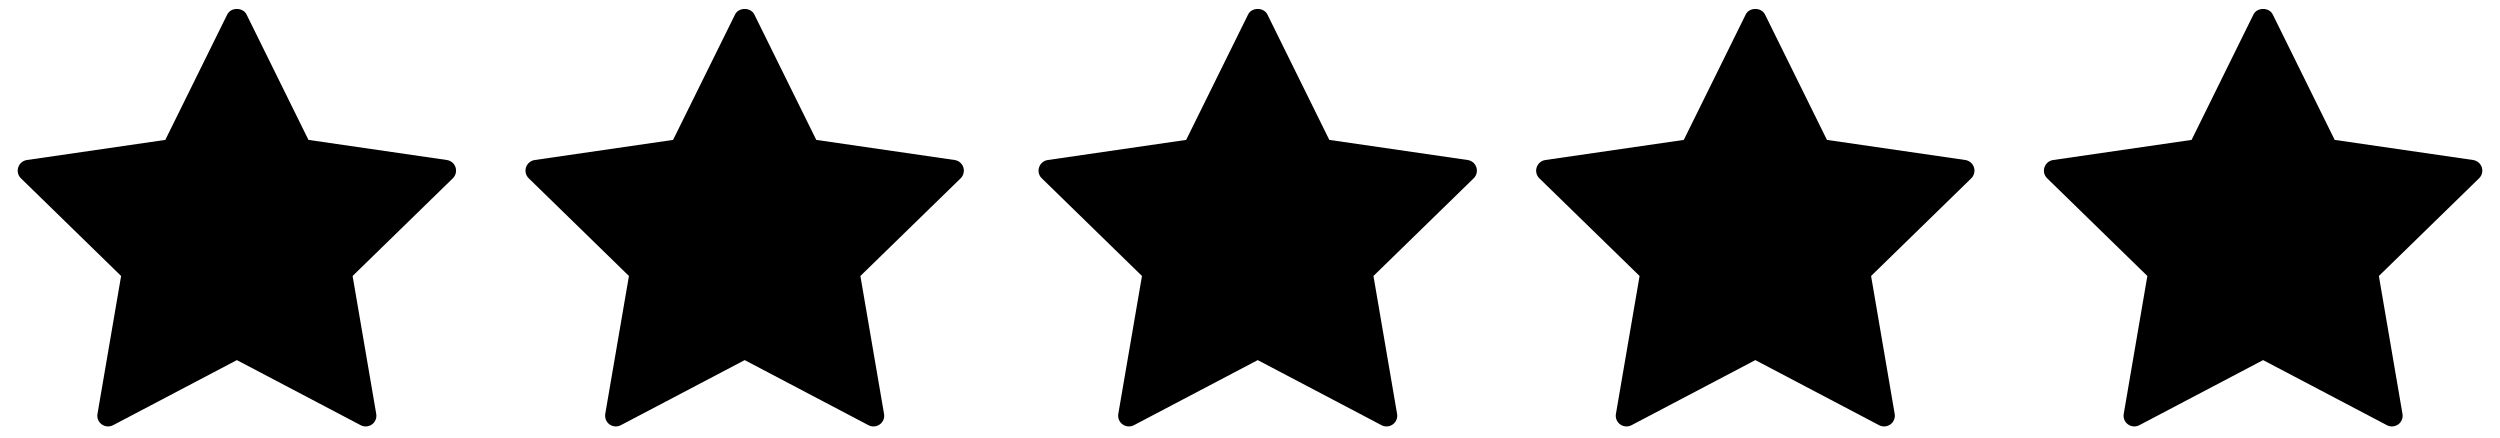
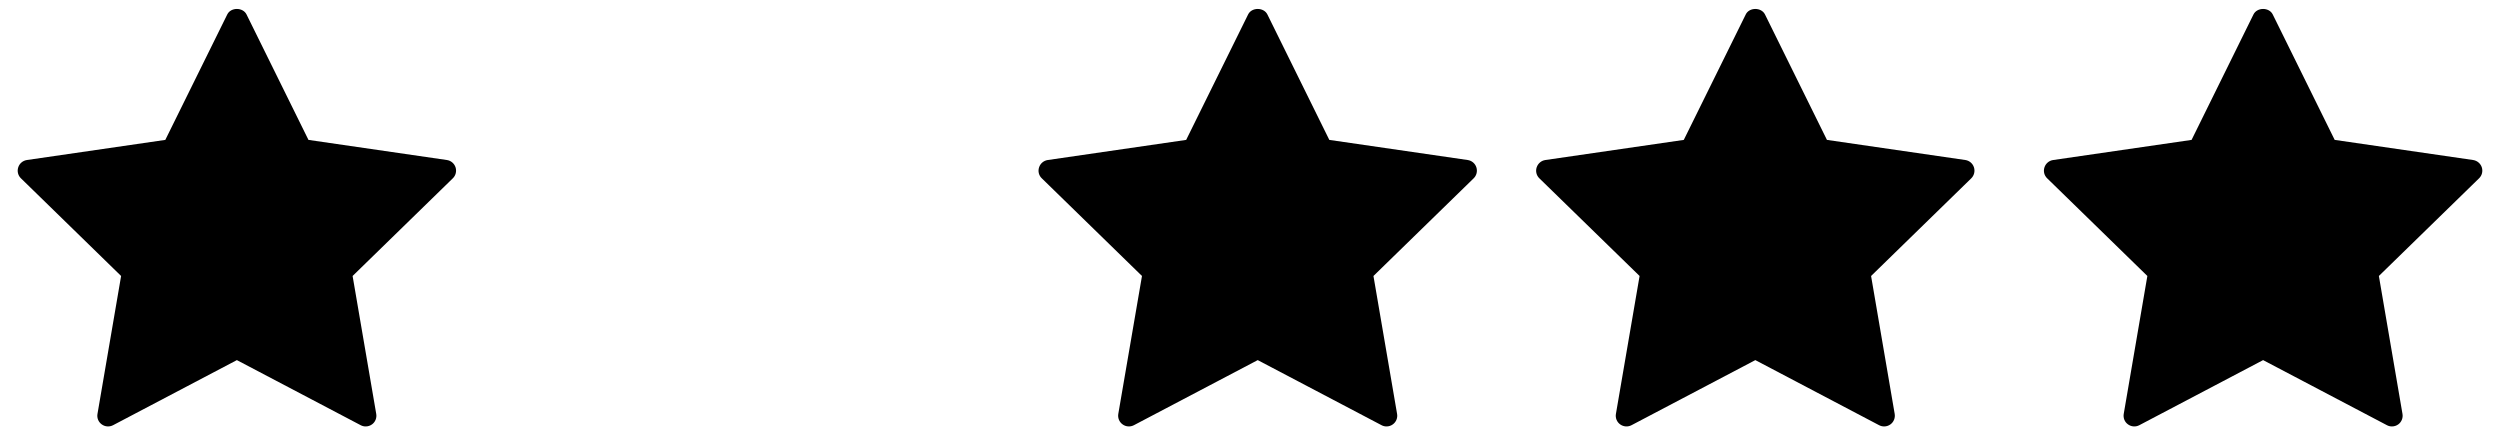
<svg xmlns="http://www.w3.org/2000/svg" width="120" height="21" viewBox="0 0 120 21" fill="none">
  <path d="M21.451 7.681L14.806 6.715L11.833 0.693C11.659 0.342 11.08 0.342 10.909 0.693L7.935 6.715L1.291 7.681C1.097 7.71 0.934 7.846 0.875 8.033C0.814 8.22 0.863 8.424 1.006 8.56L5.813 13.247L4.679 19.867C4.644 20.061 4.724 20.256 4.883 20.37C5.042 20.486 5.253 20.501 5.427 20.41L11.37 17.285L17.314 20.41C17.388 20.45 17.47 20.469 17.554 20.469C17.66 20.469 17.766 20.436 17.857 20.37C18.014 20.256 18.093 20.061 18.059 19.867L16.925 13.247L21.734 8.56C21.877 8.424 21.925 8.219 21.867 8.033C21.806 7.846 21.646 7.71 21.451 7.681Z" fill="black" />
-   <path d="M45.824 7.681L39.181 6.715L36.207 0.693C36.035 0.342 35.455 0.342 35.284 0.693L32.308 6.715L25.665 7.681C25.472 7.71 25.31 7.846 25.249 8.033C25.187 8.22 25.238 8.424 25.381 8.56L30.189 13.247L29.052 19.867C29.022 20.061 29.099 20.256 29.255 20.37C29.417 20.486 29.628 20.501 29.799 20.41L35.745 17.285L41.687 20.41C41.761 20.45 41.844 20.469 41.927 20.469C42.035 20.469 42.141 20.436 42.233 20.37C42.388 20.256 42.469 20.061 42.434 19.867L41.299 13.247L46.11 8.56C46.249 8.424 46.299 8.219 46.241 8.033C46.181 7.846 46.02 7.71 45.824 7.681Z" fill="black" />
  <path d="M70.45 7.681L63.807 6.715L60.834 0.693C60.661 0.342 60.081 0.342 59.91 0.693L56.936 6.715L50.292 7.681C50.098 7.71 49.935 7.846 49.876 8.033C49.814 8.22 49.862 8.424 50.007 8.56L54.815 13.247L53.678 19.867C53.645 20.061 53.725 20.256 53.884 20.37C54.041 20.486 54.254 20.501 54.427 20.41L60.371 17.285L66.315 20.41C66.388 20.45 66.471 20.469 66.553 20.469C66.66 20.469 66.767 20.436 66.856 20.37C67.013 20.256 67.095 20.061 67.06 19.867L65.926 13.247L70.735 8.56C70.876 8.424 70.926 8.219 70.866 8.033C70.807 7.846 70.645 7.71 70.45 7.681Z" fill="black" />
  <path d="M94.338 7.681L87.693 6.715L84.719 0.693C84.544 0.342 83.966 0.342 83.796 0.693L80.822 6.715L74.177 7.681C73.981 7.71 73.823 7.846 73.76 8.033C73.699 8.22 73.748 8.424 73.89 8.56L78.7 13.247L77.564 19.867C77.53 20.061 77.609 20.256 77.768 20.37C77.927 20.486 78.138 20.501 78.312 20.41L84.256 17.285L90.198 20.41C90.274 20.45 90.356 20.469 90.44 20.469C90.545 20.469 90.651 20.436 90.742 20.37C90.898 20.256 90.978 20.061 90.945 19.867L89.812 13.247L94.62 8.56C94.759 8.424 94.809 8.219 94.75 8.033C94.691 7.846 94.529 7.71 94.338 7.681Z" fill="black" />
  <path d="M119.127 8.033C119.066 7.846 118.902 7.71 118.71 7.681L112.065 6.715L109.091 0.693C108.919 0.342 108.341 0.342 108.167 0.693L105.196 6.715L98.55 7.681C98.356 7.71 98.195 7.846 98.134 8.033C98.072 8.22 98.122 8.424 98.265 8.56L103.073 13.247L101.939 19.867C101.906 20.061 101.983 20.256 102.144 20.37C102.302 20.486 102.513 20.501 102.686 20.41L108.629 17.285L114.574 20.41C114.648 20.45 114.729 20.469 114.813 20.469C114.92 20.469 115.026 20.436 115.118 20.37C115.273 20.256 115.353 20.061 115.319 19.867L114.186 13.247L118.994 8.56C119.137 8.424 119.186 8.22 119.127 8.033Z" fill="black" />
</svg>